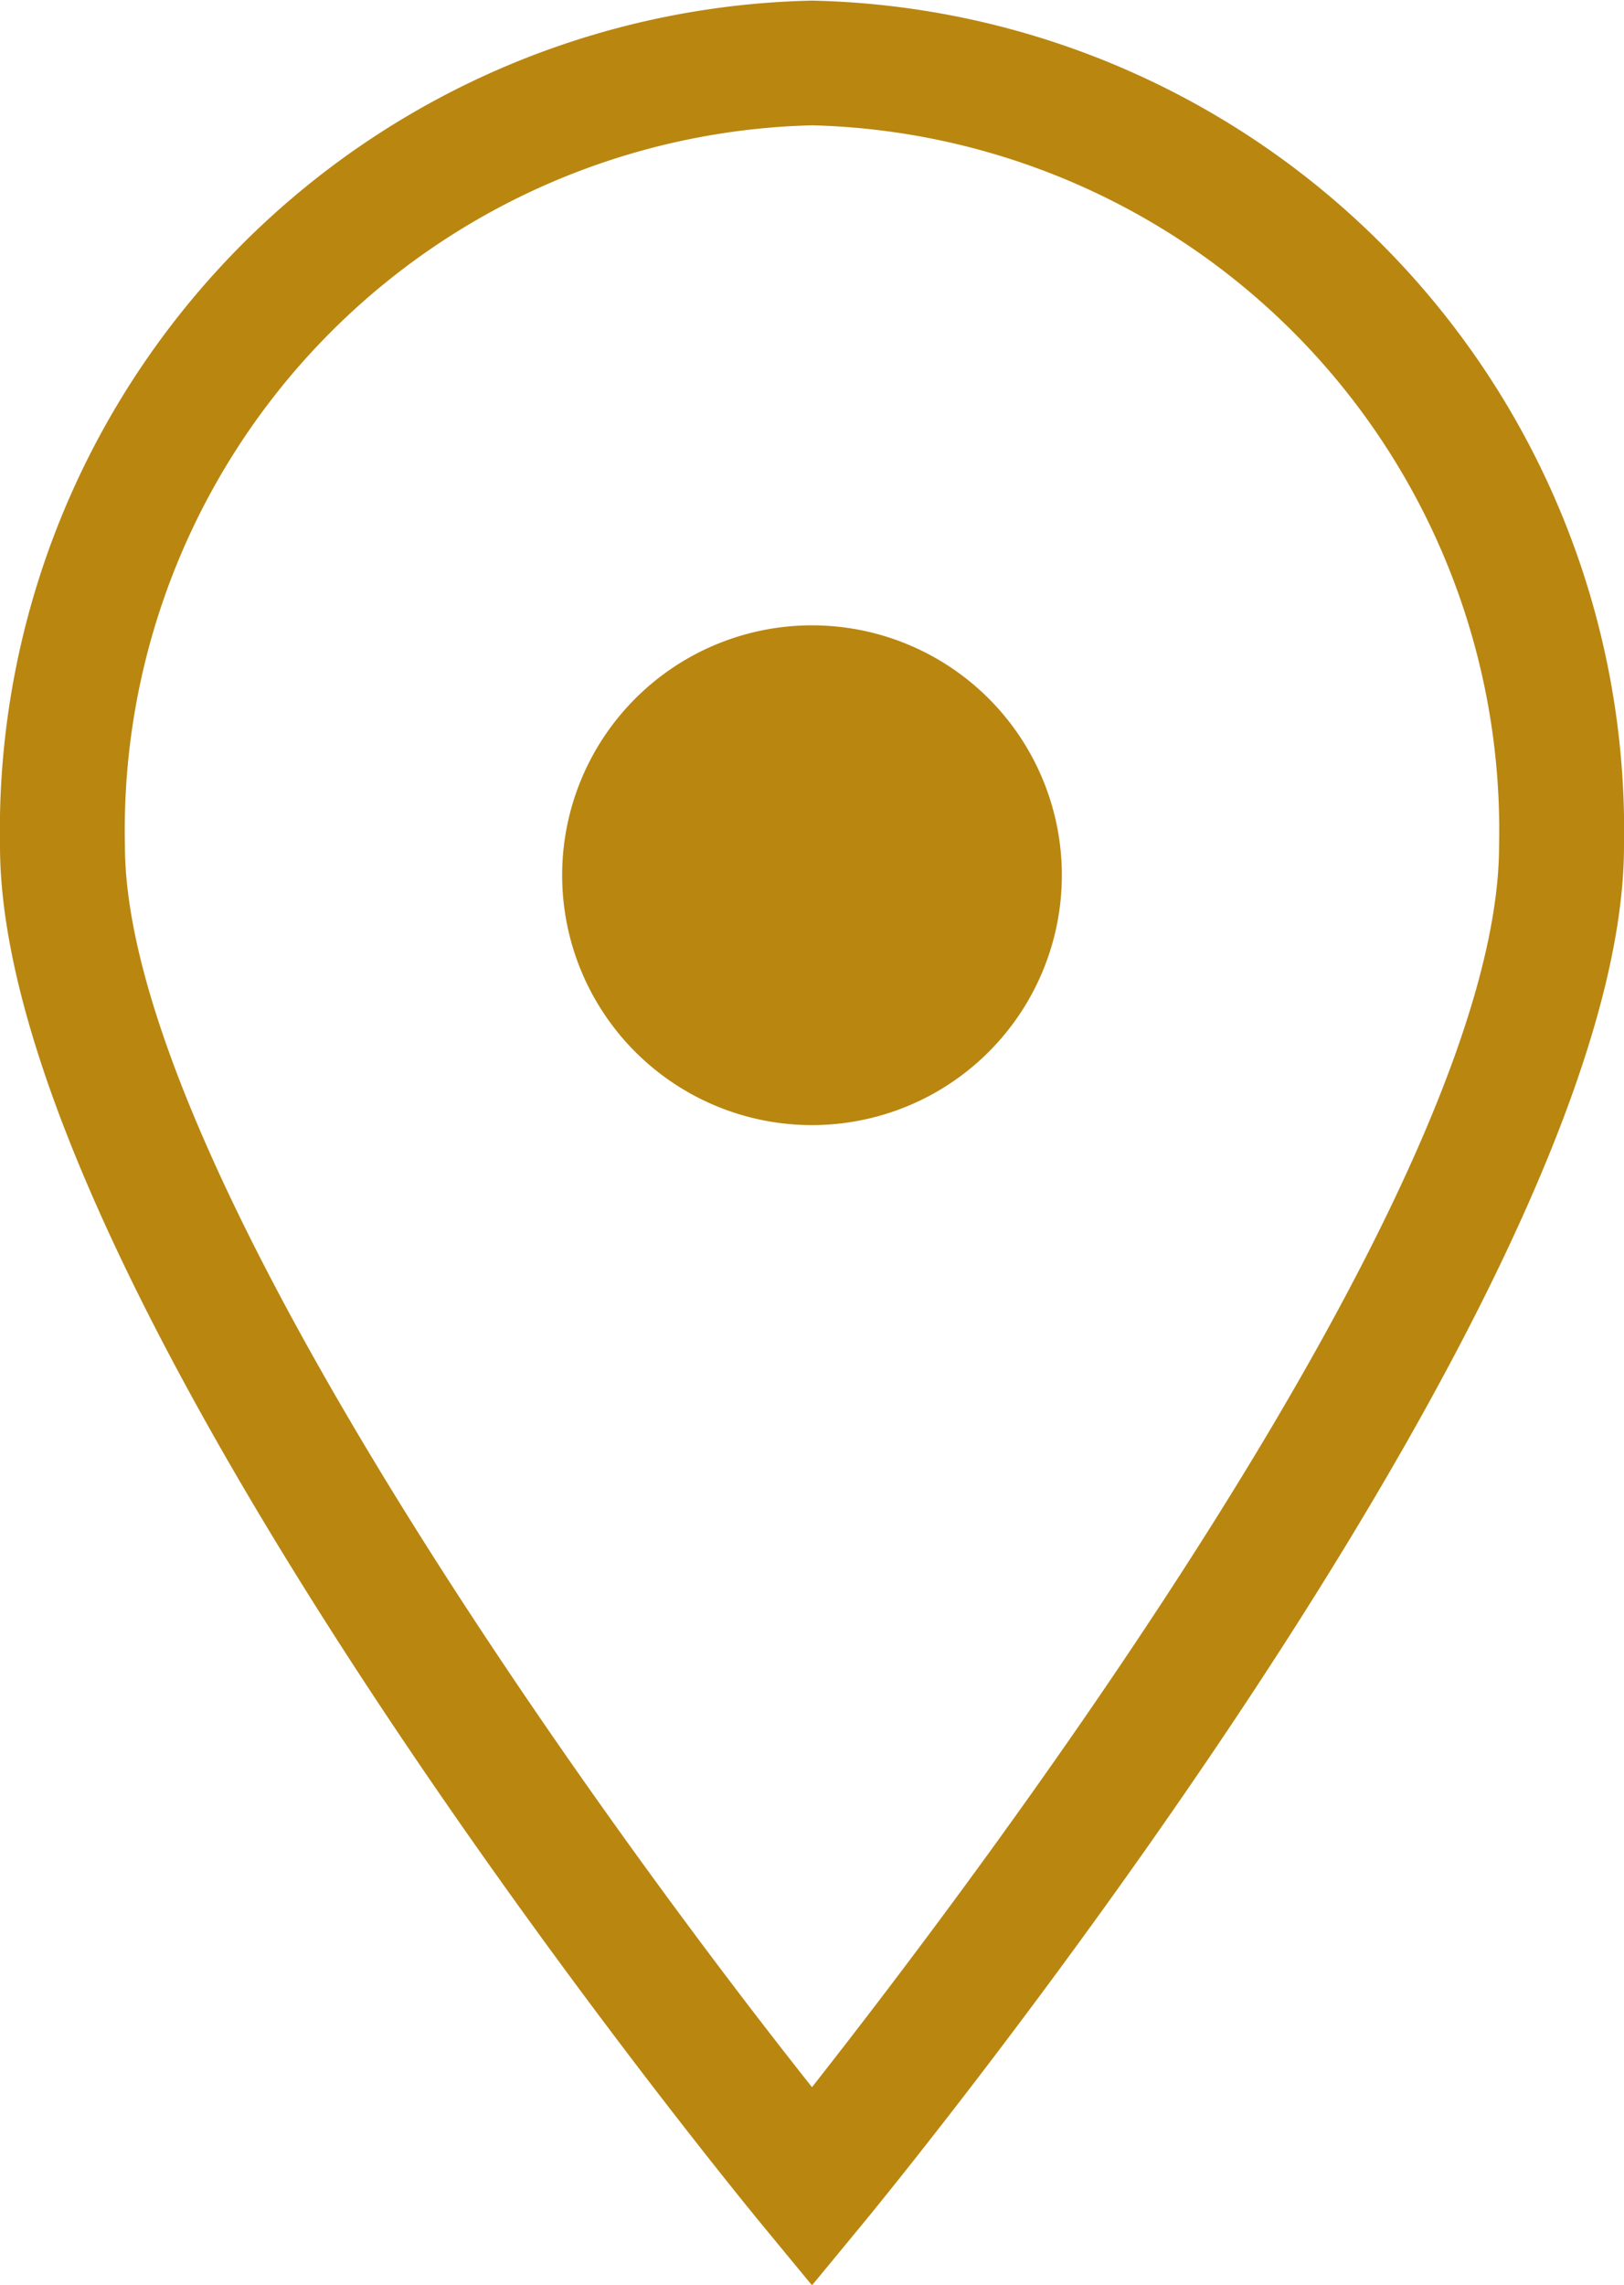
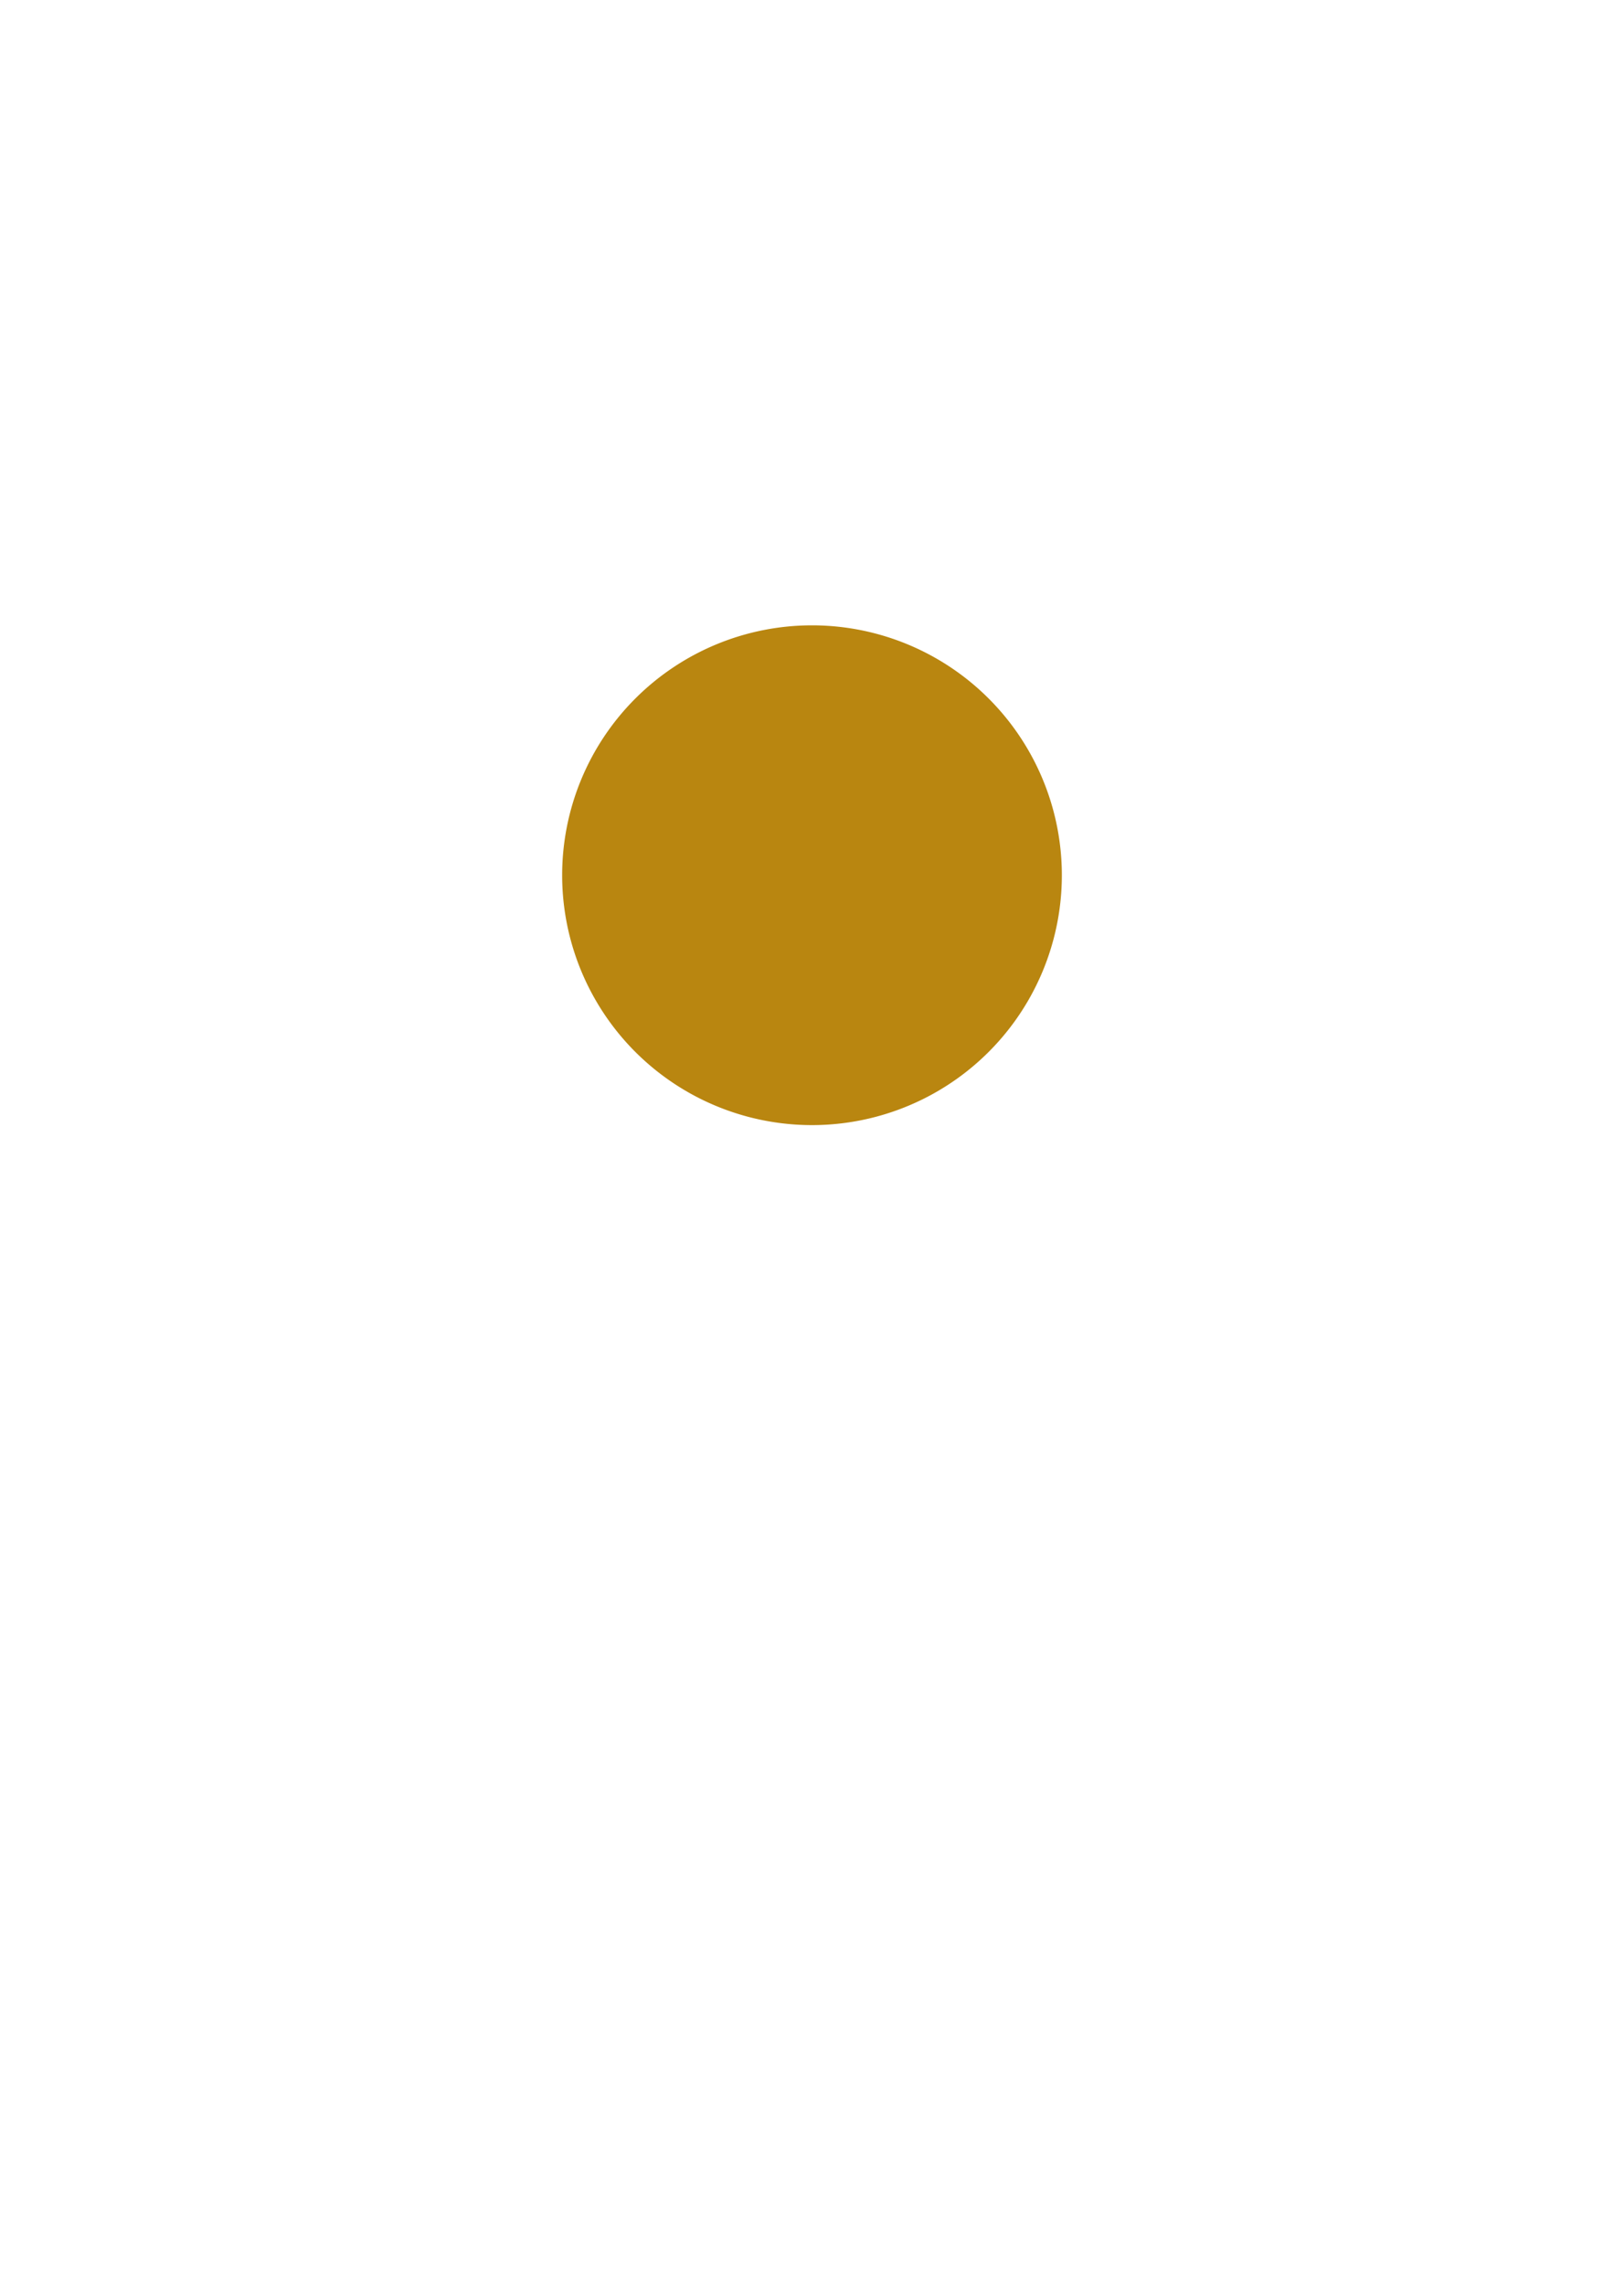
<svg xmlns="http://www.w3.org/2000/svg" width="13" height="18.286" viewBox="0 0 13 18.286">
  <defs>
    <style>
      .cls-1 {
        fill: #b98610;
        fill-rule: evenodd;
      }
    </style>
  </defs>
  <g id="Location_icon" transform="translate(226 -4550.995)">
-     <path id="Location_icon-2" data-name="Location_icon" class="cls-1" d="M-219.5,4551a6.643,6.643,0,0,0-6.5,6.764c0,3.6,5.865,10.752,6.114,11.054l.386.468.386-.468c.249-.3,6.114-7.457,6.114-11.054A6.643,6.643,0,0,0-219.5,4551Zm0,16.7c-1.833-2.309-5.5-7.44-5.5-9.938a5.643,5.643,0,0,1,5.5-5.764,5.643,5.643,0,0,1,5.5,5.764C-214,4560.508-218.194,4566.04-219.5,4567.7Z" />
    <path id="Location_icon-3" data-name="Location_icon" class="cls-1" d="M-219.5,4556a2,2,0,0,0-2,2,2,2,0,0,0,2,2,2,2,0,0,0,2-2A2,2,0,0,0-219.5,4556Z" />
  </g>
</svg>